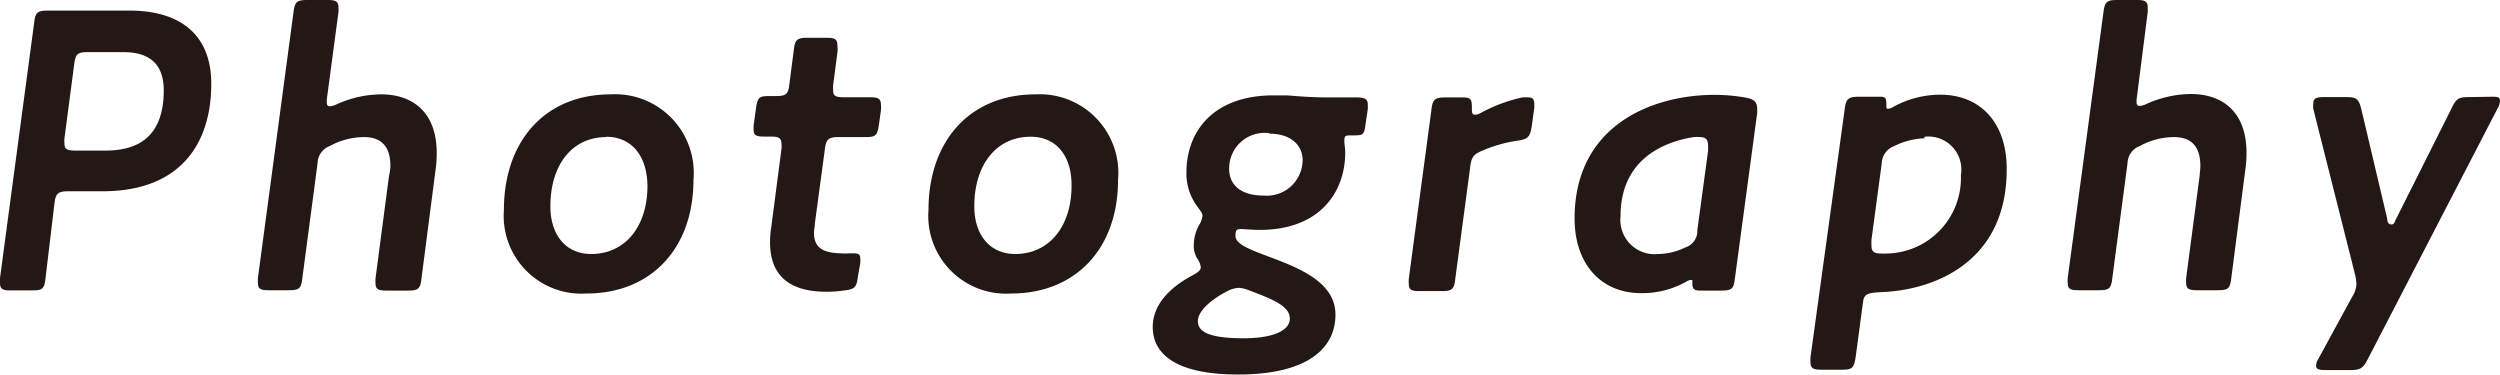
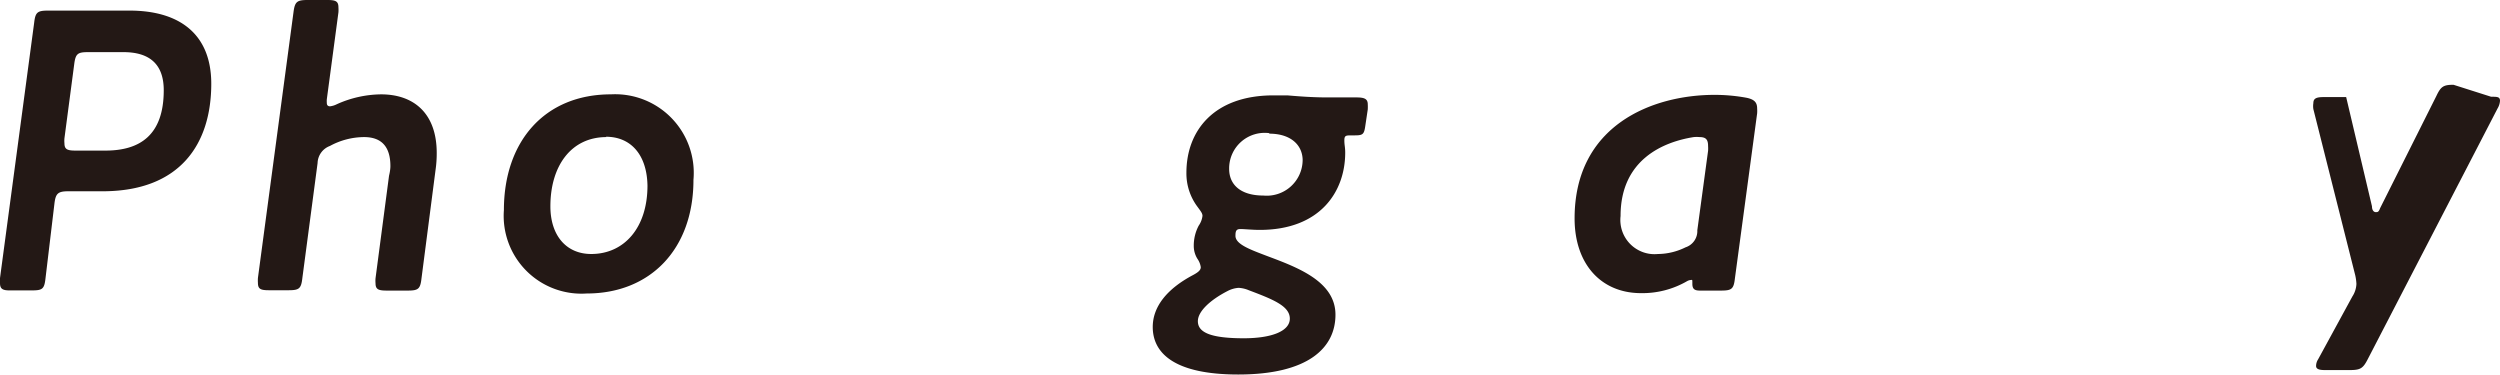
<svg xmlns="http://www.w3.org/2000/svg" viewBox="0 0 146.26 21.91">
  <defs>
    <style>.cls-1{fill:#231815;}</style>
  </defs>
  <title>img-mv-title-en-pc</title>
  <g id="レイヤー_2" data-name="レイヤー 2">
    <g id="レイヤー_2-2" data-name="レイヤー 2">
      <path class="cls-1" d="M6,11.19h-2c-.63,0-.75.14-.82.76L2.66,16.3c-.07.62-.19.69-.81.69H.65C.17,17,0,16.92,0,16.56a2.48,2.48,0,0,1,0-.29L2,1.32c.07-.6.19-.7.81-.7H7.58C10.51.62,12.36,2,12.36,4.9,12.36,8.4,10.56,11.19,6,11.19Zm1.2-8.14H5.16c-.62,0-.74.09-.82.72L3.77,8.09a1.59,1.59,0,0,0,0,.29c0,.36.17.43.65.43H6.17c2,0,3.41-.89,3.41-3.53C9.58,3.7,8.69,3.05,7.22,3.05Z" />
      <path class="cls-1" d="M22.84,9.72c0-1.15-.53-1.7-1.54-1.7a4.22,4.22,0,0,0-2,.52,1.1,1.1,0,0,0-.72,1l-.89,6.72c-.07.63-.19.72-.81.72H15.73c-.48,0-.64-.07-.64-.43a2.18,2.18,0,0,1,0-.29L17.17.72C17.25.1,17.37,0,18,0h1.15c.48,0,.65.07.65.43a2.18,2.18,0,0,1,0,.29l-.68,5.09a1.42,1.42,0,0,0,0,.21c0,.12.05.2.19.2a1.18,1.18,0,0,0,.39-.12,6.44,6.44,0,0,1,2.59-.58c1.94,0,3.26,1.13,3.26,3.43a6.78,6.78,0,0,1-.07,1l-.82,6.33c-.07.63-.19.72-.81.72H22.62c-.48,0-.65-.07-.65-.43a1.67,1.67,0,0,1,0-.29l.79-6C22.81,10.08,22.84,9.87,22.84,9.72Z" />
      <path class="cls-1" d="M29.48,12.29c0-4,2.37-6.77,6.26-6.77a4.6,4.6,0,0,1,4.83,5c0,4.08-2.55,6.65-6.24,6.65A4.55,4.55,0,0,1,29.48,12.29Zm6-4.27c-2.06,0-3.28,1.68-3.28,4.05,0,1.71.93,2.79,2.39,2.79,1.93,0,3.29-1.54,3.29-4C37.85,9.07,36.92,8,35.45,8Z" />
-       <path class="cls-1" d="M50.19,16.18c-.07.6-.17.74-.77.81a7.42,7.42,0,0,1-1.05.08c-2.45,0-3.32-1.18-3.32-2.91a5.84,5.84,0,0,1,.08-.93l.59-4.52a1.59,1.59,0,0,0,0-.29c0-.36-.17-.43-.65-.43h-.34c-.48,0-.64-.07-.64-.38a2.37,2.37,0,0,1,0-.29l.14-1c.1-.65.2-.7.82-.7h.31c.63,0,.75-.09.82-.69l.26-2c.07-.62.2-.72.82-.72h1.08c.48,0,.65.07.65.43A1.75,1.75,0,0,1,49,3l-.26,2a2.37,2.37,0,0,0,0,.29c0,.33.16.4.64.4h1.52c.48,0,.64.08.64.46a2.37,2.37,0,0,1,0,.29l-.12.86c-.1.65-.19.72-.82.72H49.06c-.62,0-.74.15-.81.77l-.58,4.3c0,.19-.05.36-.05.5,0,.84.43,1.2,1.56,1.23a3.14,3.14,0,0,0,.53,0l.26,0c.27,0,.36.09.36.31a2.06,2.06,0,0,1,0,.26Z" />
-       <path class="cls-1" d="M54.32,12.29c0-4,2.38-6.77,6.27-6.77a4.6,4.6,0,0,1,4.82,5c0,4.08-2.54,6.65-6.24,6.65A4.55,4.55,0,0,1,54.32,12.29ZM60.3,8C58.24,8,57,9.7,57,12.07c0,1.71.94,2.79,2.4,2.79,1.92,0,3.29-1.54,3.29-4C62.7,9.07,61.76,8,60.3,8Z" />
      <path class="cls-1" d="M74.19,15c1.73.65,3.94,1.47,3.94,3.41s-1.59,3.5-5.69,3.5c-3.72,0-5-1.24-5-2.78,0-1.18.82-2.23,2.38-3.05.31-.17.43-.29.43-.45a1.11,1.11,0,0,0-.19-.48,1.42,1.42,0,0,1-.22-.77,2.48,2.48,0,0,1,.29-1.18,1.25,1.25,0,0,0,.22-.57c0-.15-.1-.27-.29-.53a3.25,3.25,0,0,1-.65-2c0-2.43,1.59-4.52,5.09-4.52.29,0,.58,0,.82,0,.81.07,1.56.12,2.37.12h1.68c.48,0,.65.1.65.41a2.75,2.75,0,0,1,0,.29l-.15,1c-.07.48-.16.52-.64.52h-.15c-.33,0-.43,0-.43.29s.05.39.05.72c0,2.26-1.44,4.52-5,4.52-.43,0-.91-.05-1.13-.05s-.29.09-.29.36C72.24,14.28,73.11,14.59,74.19,15Zm-4.11,3.79c0,.65.72,1,2.69,1,1.61,0,2.69-.41,2.69-1.15s-1-1.13-2.4-1.66a1.76,1.76,0,0,0-.6-.14,1.64,1.64,0,0,0-.65.19C70.8,17.55,70.08,18.22,70.08,18.79Zm4.18-11a2.08,2.08,0,0,0-2.35,2.09c0,.94.69,1.56,2,1.56a2.1,2.1,0,0,0,2.3-2.11C76.18,8.45,75.48,7.82,74.26,7.82Z" />
-       <path class="cls-1" d="M89.62,7.34c-.1.65-.2.8-.84.89a8.09,8.09,0,0,0-2,.56c-.58.23-.7.4-.77,1l-.87,6.52c-.07.63-.19.72-.81.72H83.06c-.48,0-.64-.07-.64-.43a2.18,2.18,0,0,1,0-.29l1.32-9.86c.07-.63.19-.75.82-.75h1c.48,0,.55.1.55.58,0,.31,0,.43.19.43a.65.65,0,0,0,.31-.09,9.07,9.07,0,0,1,2.45-.92,2.87,2.87,0,0,1,.39,0c.21,0,.31.12.31.36a1.47,1.47,0,0,1,0,.26Z" />
      <path class="cls-1" d="M99.44,17c-.33,0-.43-.12-.43-.4s0-.22-.09-.22a.53.53,0,0,0-.22.07,5.22,5.22,0,0,1-2.69.7c-2.35,0-3.89-1.71-3.89-4.37,0-5.45,4.54-7.23,8.19-7.23a10.3,10.3,0,0,1,1.87.17c.48.1.62.29.62.63a2.07,2.07,0,0,1,0,.28l-1.3,9.65c-.07.63-.19.72-.81.72Zm-4.63-4.36A2,2,0,0,0,97,14.86a3.69,3.69,0,0,0,1.61-.39,1,1,0,0,0,.69-1l.63-4.65a2.16,2.16,0,0,0,0-.27c0-.38-.12-.53-.5-.53a1.87,1.87,0,0,0-.34,0C97.31,8.3,94.81,9.34,94.81,12.63Z" />
-       <path class="cls-1" d="M110.05,17.09c-.84.05-1,.12-1.06.62l-.43,3.2c-.1.62-.19.72-.82.72h-1.17c-.48,0-.65-.08-.65-.44a2.38,2.38,0,0,1,0-.28l2-14.5c.07-.58.17-.75.82-.75H110c.31,0,.36.1.36.41s0,.29.12.29a.53.53,0,0,0,.22-.07,5.71,5.71,0,0,1,2.81-.75c2.35,0,3.89,1.64,3.89,4.33C117.42,15.51,112.9,17,110.05,17.09Zm2.54-9a4.3,4.3,0,0,0-1.78.46,1.11,1.11,0,0,0-.72,1l-.6,4.46a3.48,3.48,0,0,0,0,.39c0,.33.19.43.53.43a4.21,4.21,0,0,0,.46,0,4.42,4.42,0,0,0,4.24-4.59A1.93,1.93,0,0,0,112.59,8Z" />
-       <path class="cls-1" d="M128.73,9.72c0-1.15-.53-1.7-1.54-1.7a4.22,4.22,0,0,0-2,.52,1.1,1.1,0,0,0-.72,1l-.89,6.72c-.07.63-.19.72-.81.72h-1.16c-.48,0-.64-.07-.64-.43a2.18,2.18,0,0,1,0-.29L123.06.72c.08-.62.2-.72.82-.72H125c.48,0,.65.07.65.43a2.18,2.18,0,0,1,0,.29L125,5.81A1.42,1.42,0,0,0,125,6c0,.12.05.2.19.2a1.18,1.18,0,0,0,.39-.12,6.44,6.44,0,0,1,2.59-.58c1.94,0,3.26,1.13,3.26,3.43a6.78,6.78,0,0,1-.07,1l-.82,6.33c-.07.63-.19.72-.81.72h-1.18c-.48,0-.65-.07-.65-.43a1.67,1.67,0,0,1,0-.29l.79-6C128.7,10.08,128.73,9.87,128.73,9.72Z" />
-       <path class="cls-1" d="M145.74,5.66c.36,0,.52,0,.52.24a1,1,0,0,1-.14.44L138.53,21c-.28.55-.43.65-1.05.65H136c-.36,0-.5-.08-.5-.24a.73.73,0,0,1,.12-.39l2-3.67a1.45,1.45,0,0,0,.24-.74,2.9,2.9,0,0,0-.07-.51l-2.45-9.72a1.11,1.11,0,0,1,0-.34c0-.28.17-.36.6-.36h1.32c.62,0,.74.12.89.72l1.51,6.39c0,.22.1.34.22.34s.17,0,.26-.24l3.29-6.56c.26-.55.41-.65,1-.65Z" />
+       <path class="cls-1" d="M145.74,5.66c.36,0,.52,0,.52.24a1,1,0,0,1-.14.44L138.53,21c-.28.55-.43.65-1.05.65H136c-.36,0-.5-.08-.5-.24a.73.73,0,0,1,.12-.39l2-3.67a1.45,1.45,0,0,0,.24-.74,2.9,2.9,0,0,0-.07-.51l-2.45-9.72a1.11,1.11,0,0,1,0-.34c0-.28.17-.36.6-.36h1.32l1.51,6.39c0,.22.1.34.22.34s.17,0,.26-.24l3.29-6.56c.26-.55.41-.65,1-.65Z" />
    </g>
  </g>
</svg>